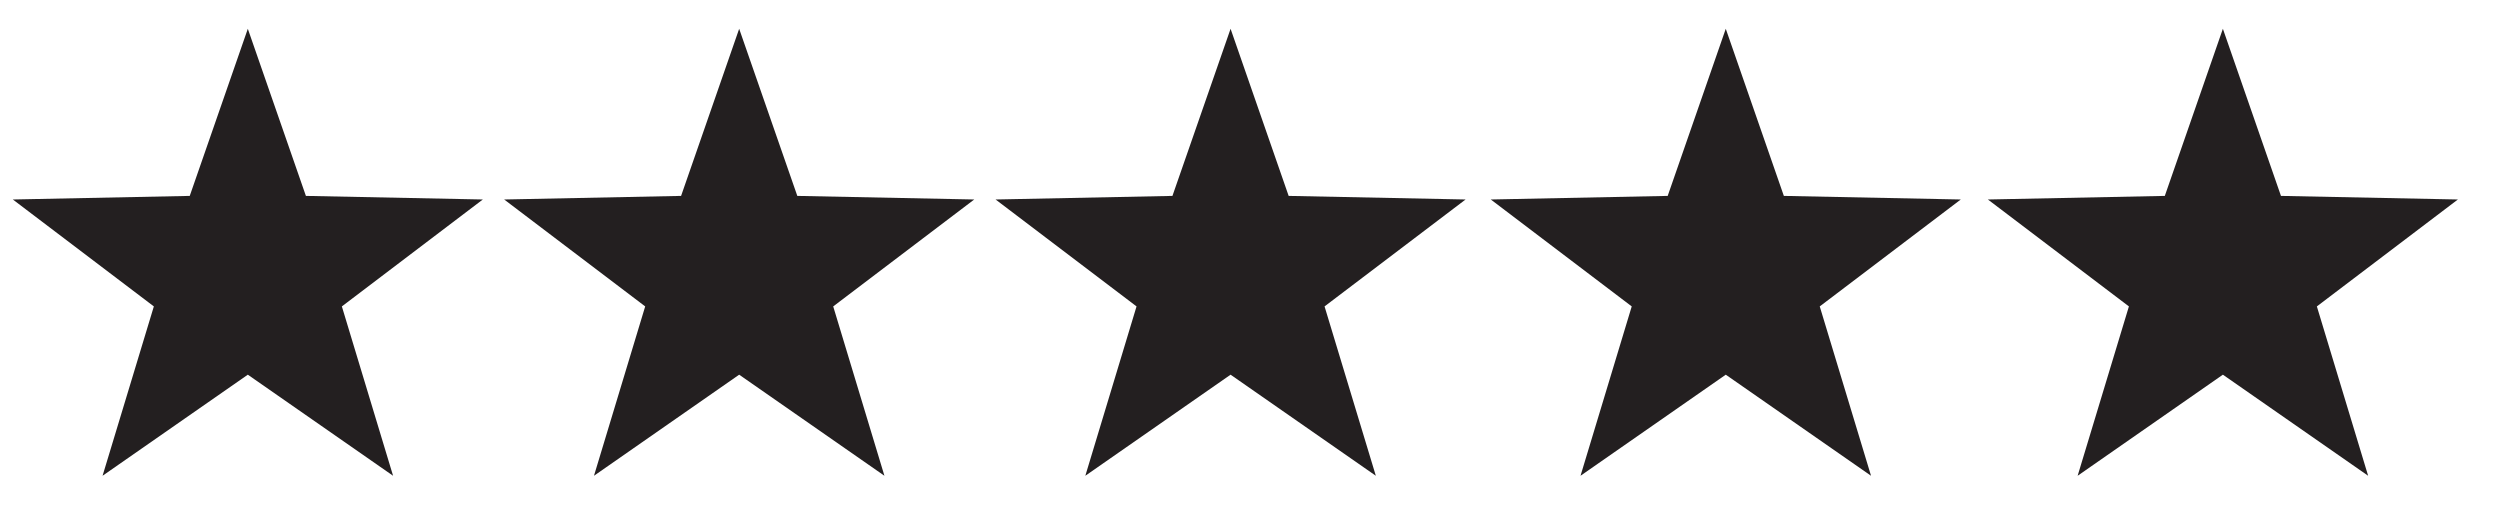
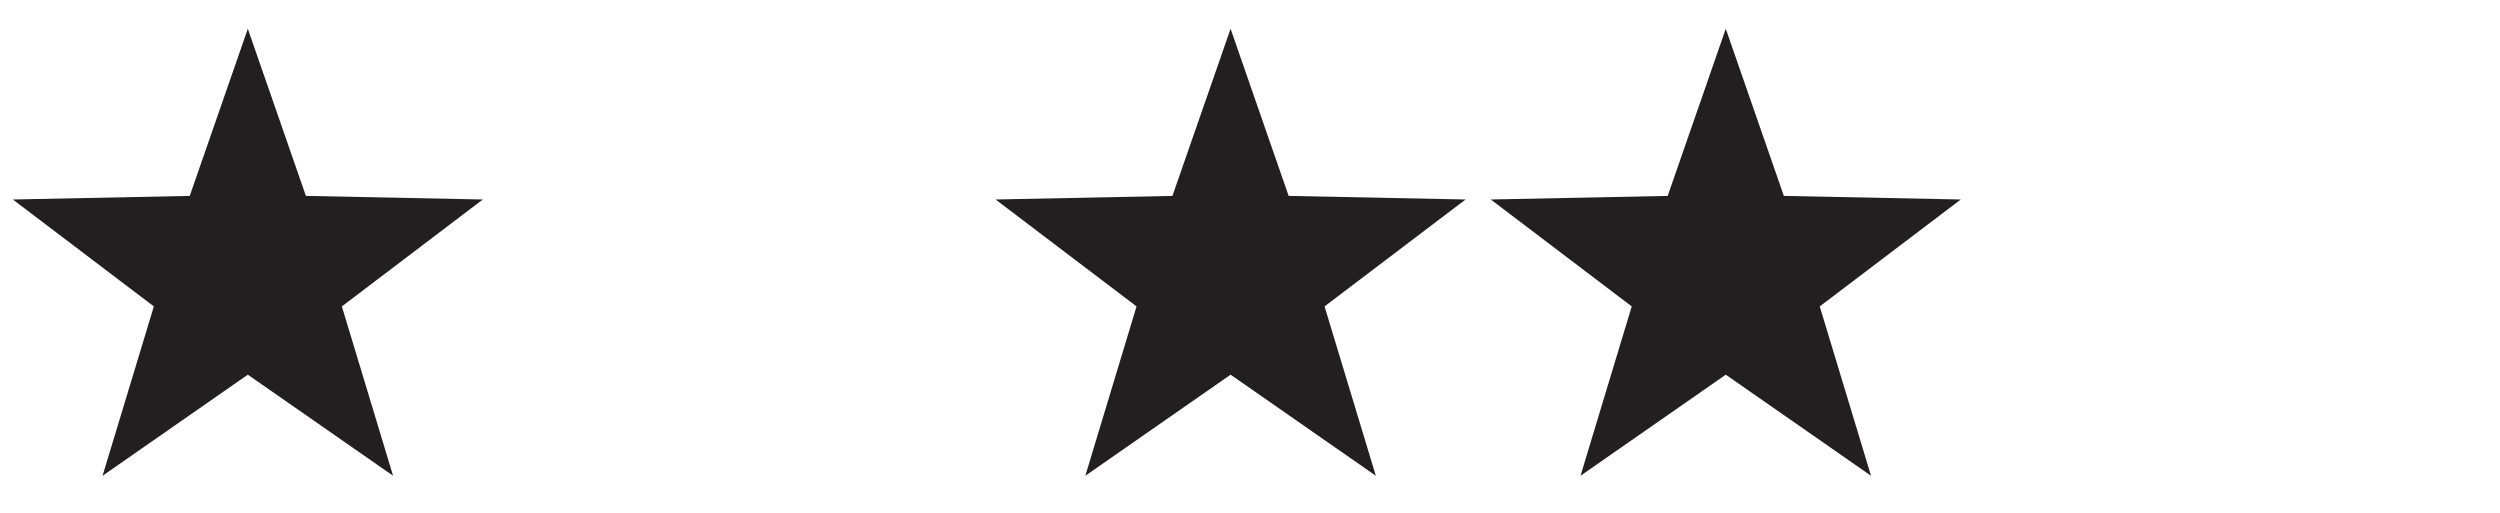
<svg xmlns="http://www.w3.org/2000/svg" id="Layer_1" viewBox="0 0 390 80">
  <defs>
    <style>.cls-1{fill:#231f20;stroke-width:0px;}</style>
  </defs>
  <polygon class="cls-1" points="38.66 58.45 61.32 74.22 53.33 47.8 75.32 31.12 47.72 30.56 38.66 4.49 29.6 30.56 2 31.12 24 47.8 16 74.22 38.66 58.45" />
-   <polygon class="cls-1" points="115.31 58.45 137.97 74.22 129.98 47.8 151.98 31.12 124.38 30.56 115.31 4.49 106.25 30.56 78.65 31.12 100.65 47.8 92.66 74.22 115.31 58.45" />
  <polygon class="cls-1" points="191.97 58.45 214.63 74.22 206.63 47.8 228.63 31.12 201.03 30.56 191.97 4.49 182.9 30.56 155.31 31.12 177.3 47.8 169.31 74.22 191.97 58.45" />
  <polygon class="cls-1" points="269.22 58.45 291.88 74.22 283.88 47.8 305.88 31.12 278.28 30.56 269.22 4.49 260.16 30.56 232.56 31.12 254.55 47.8 246.56 74.22 269.22 58.45" />
-   <polygon class="cls-1" points="346.77 58.45 369.43 74.22 361.43 47.8 383.43 31.12 355.83 30.56 346.77 4.49 337.71 30.56 310.11 31.12 332.11 47.8 324.11 74.22 346.77 58.45" />
</svg>